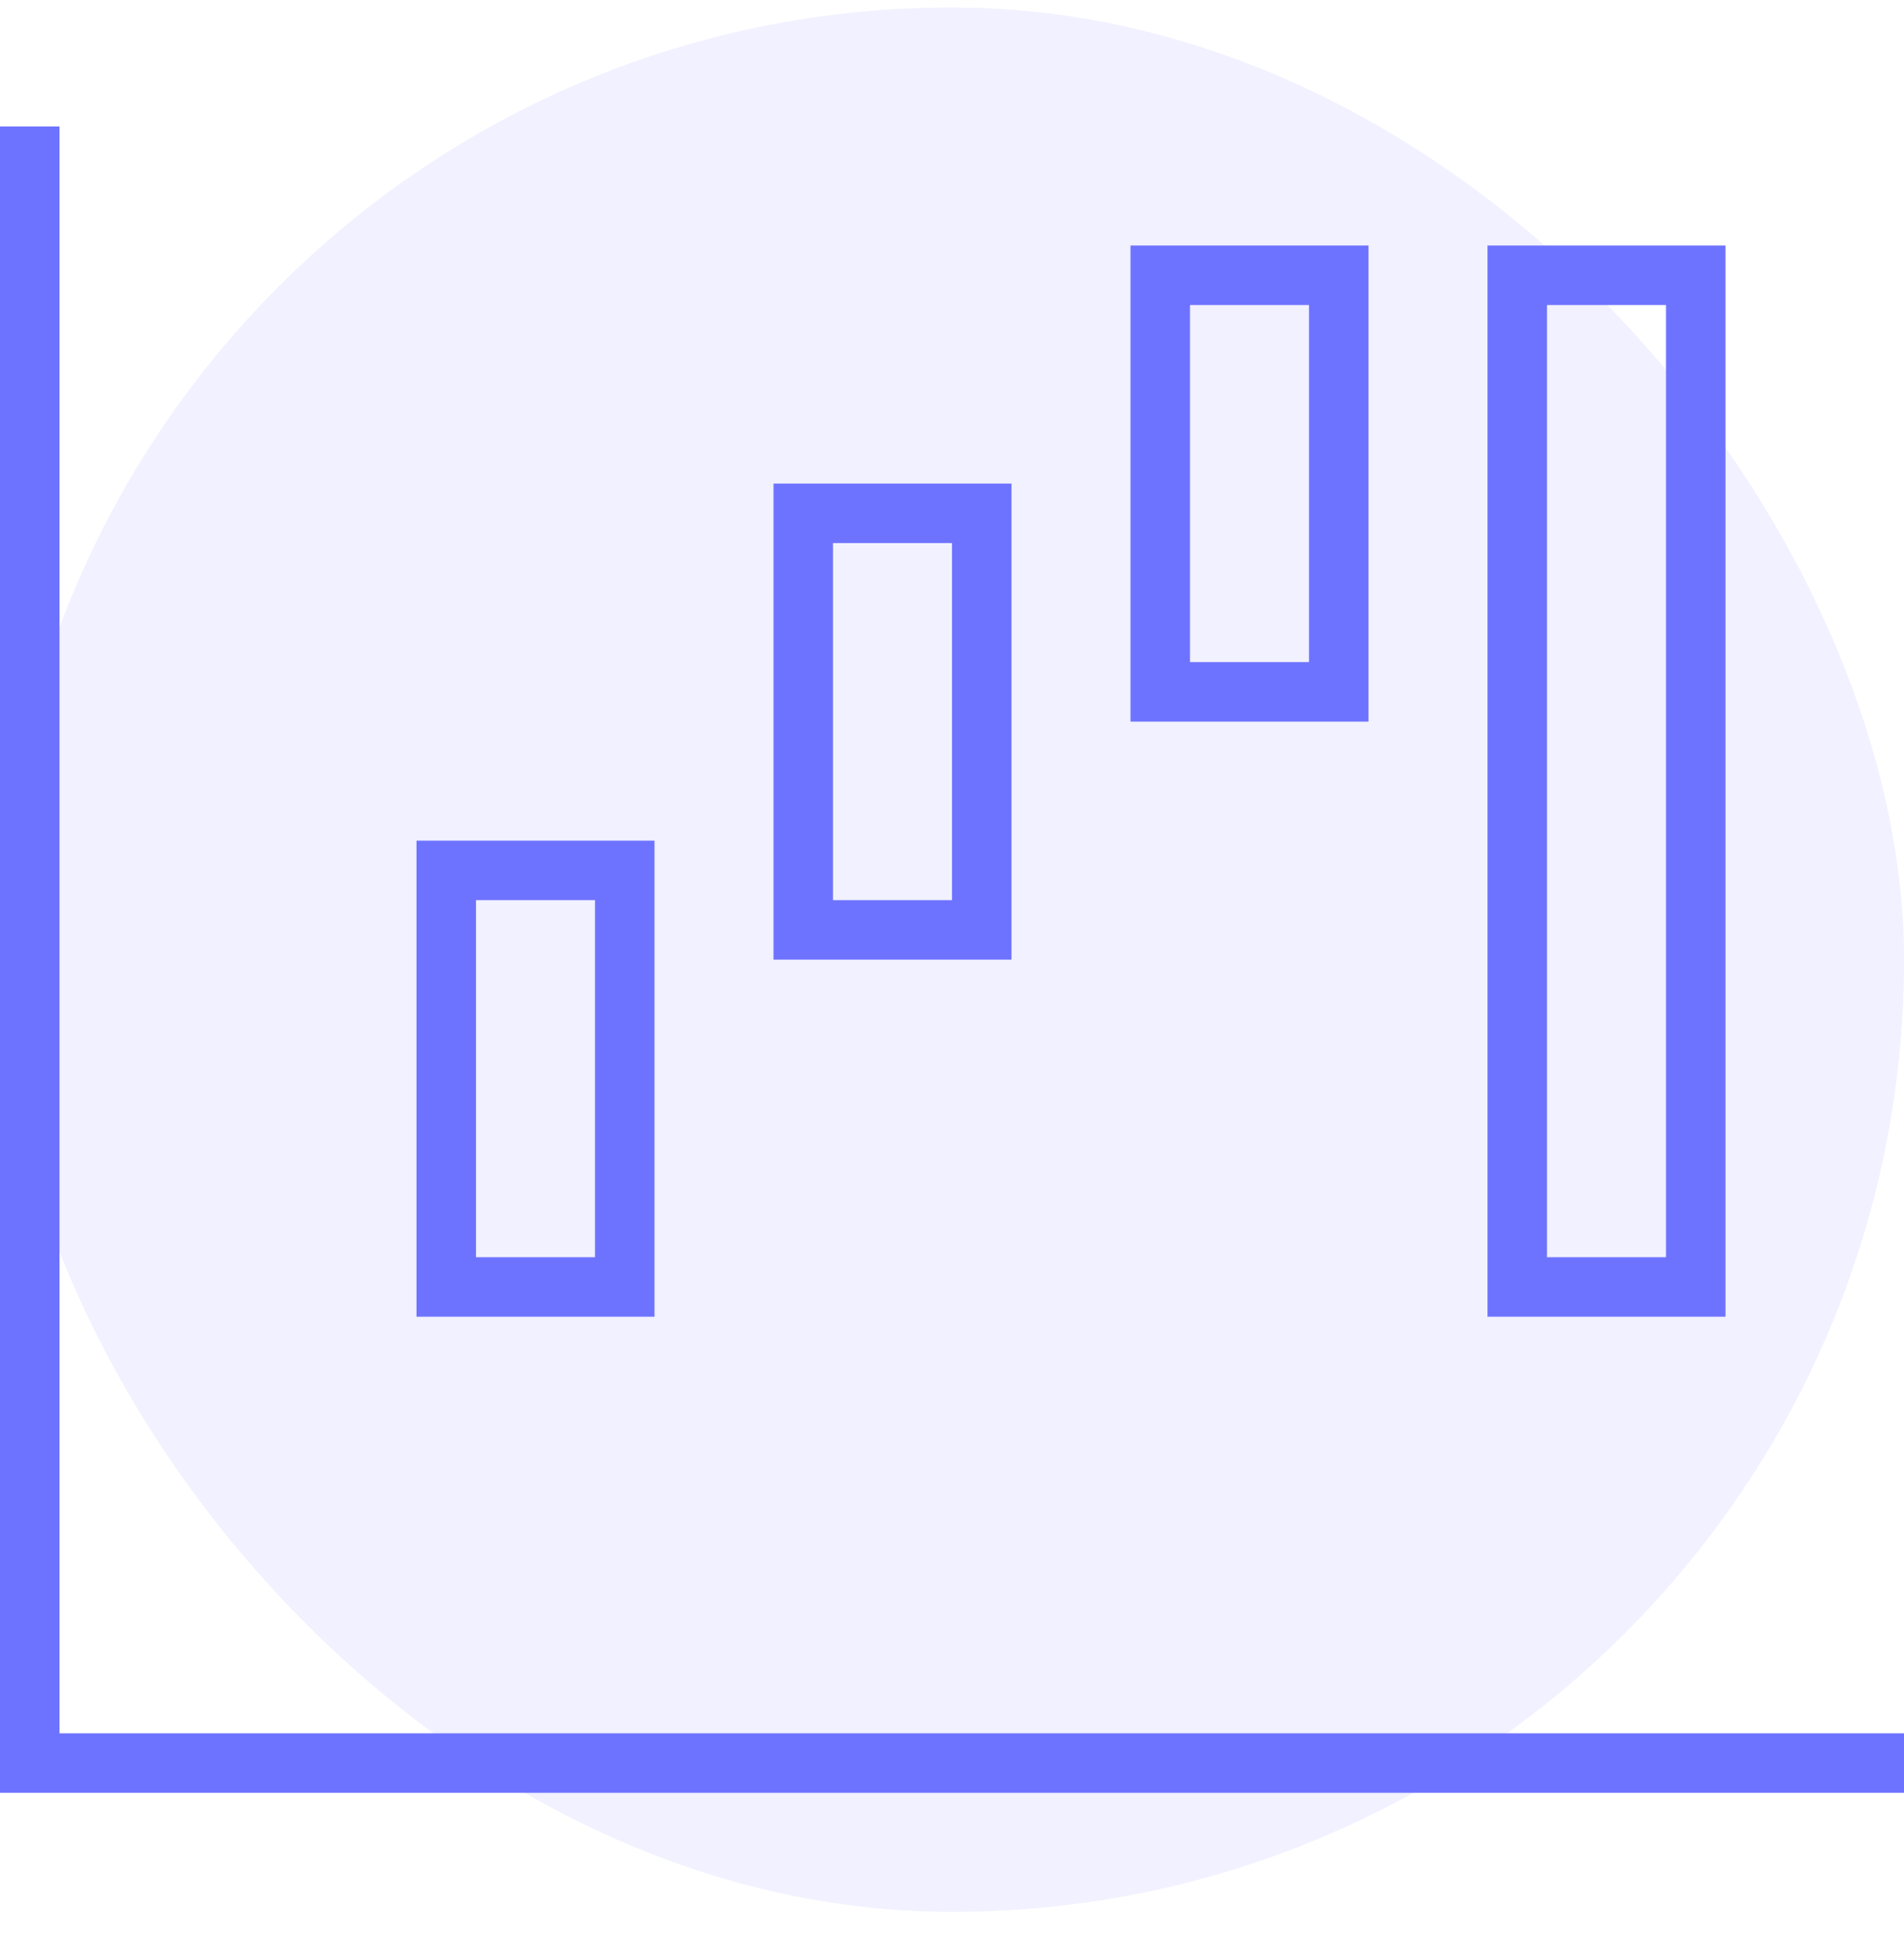
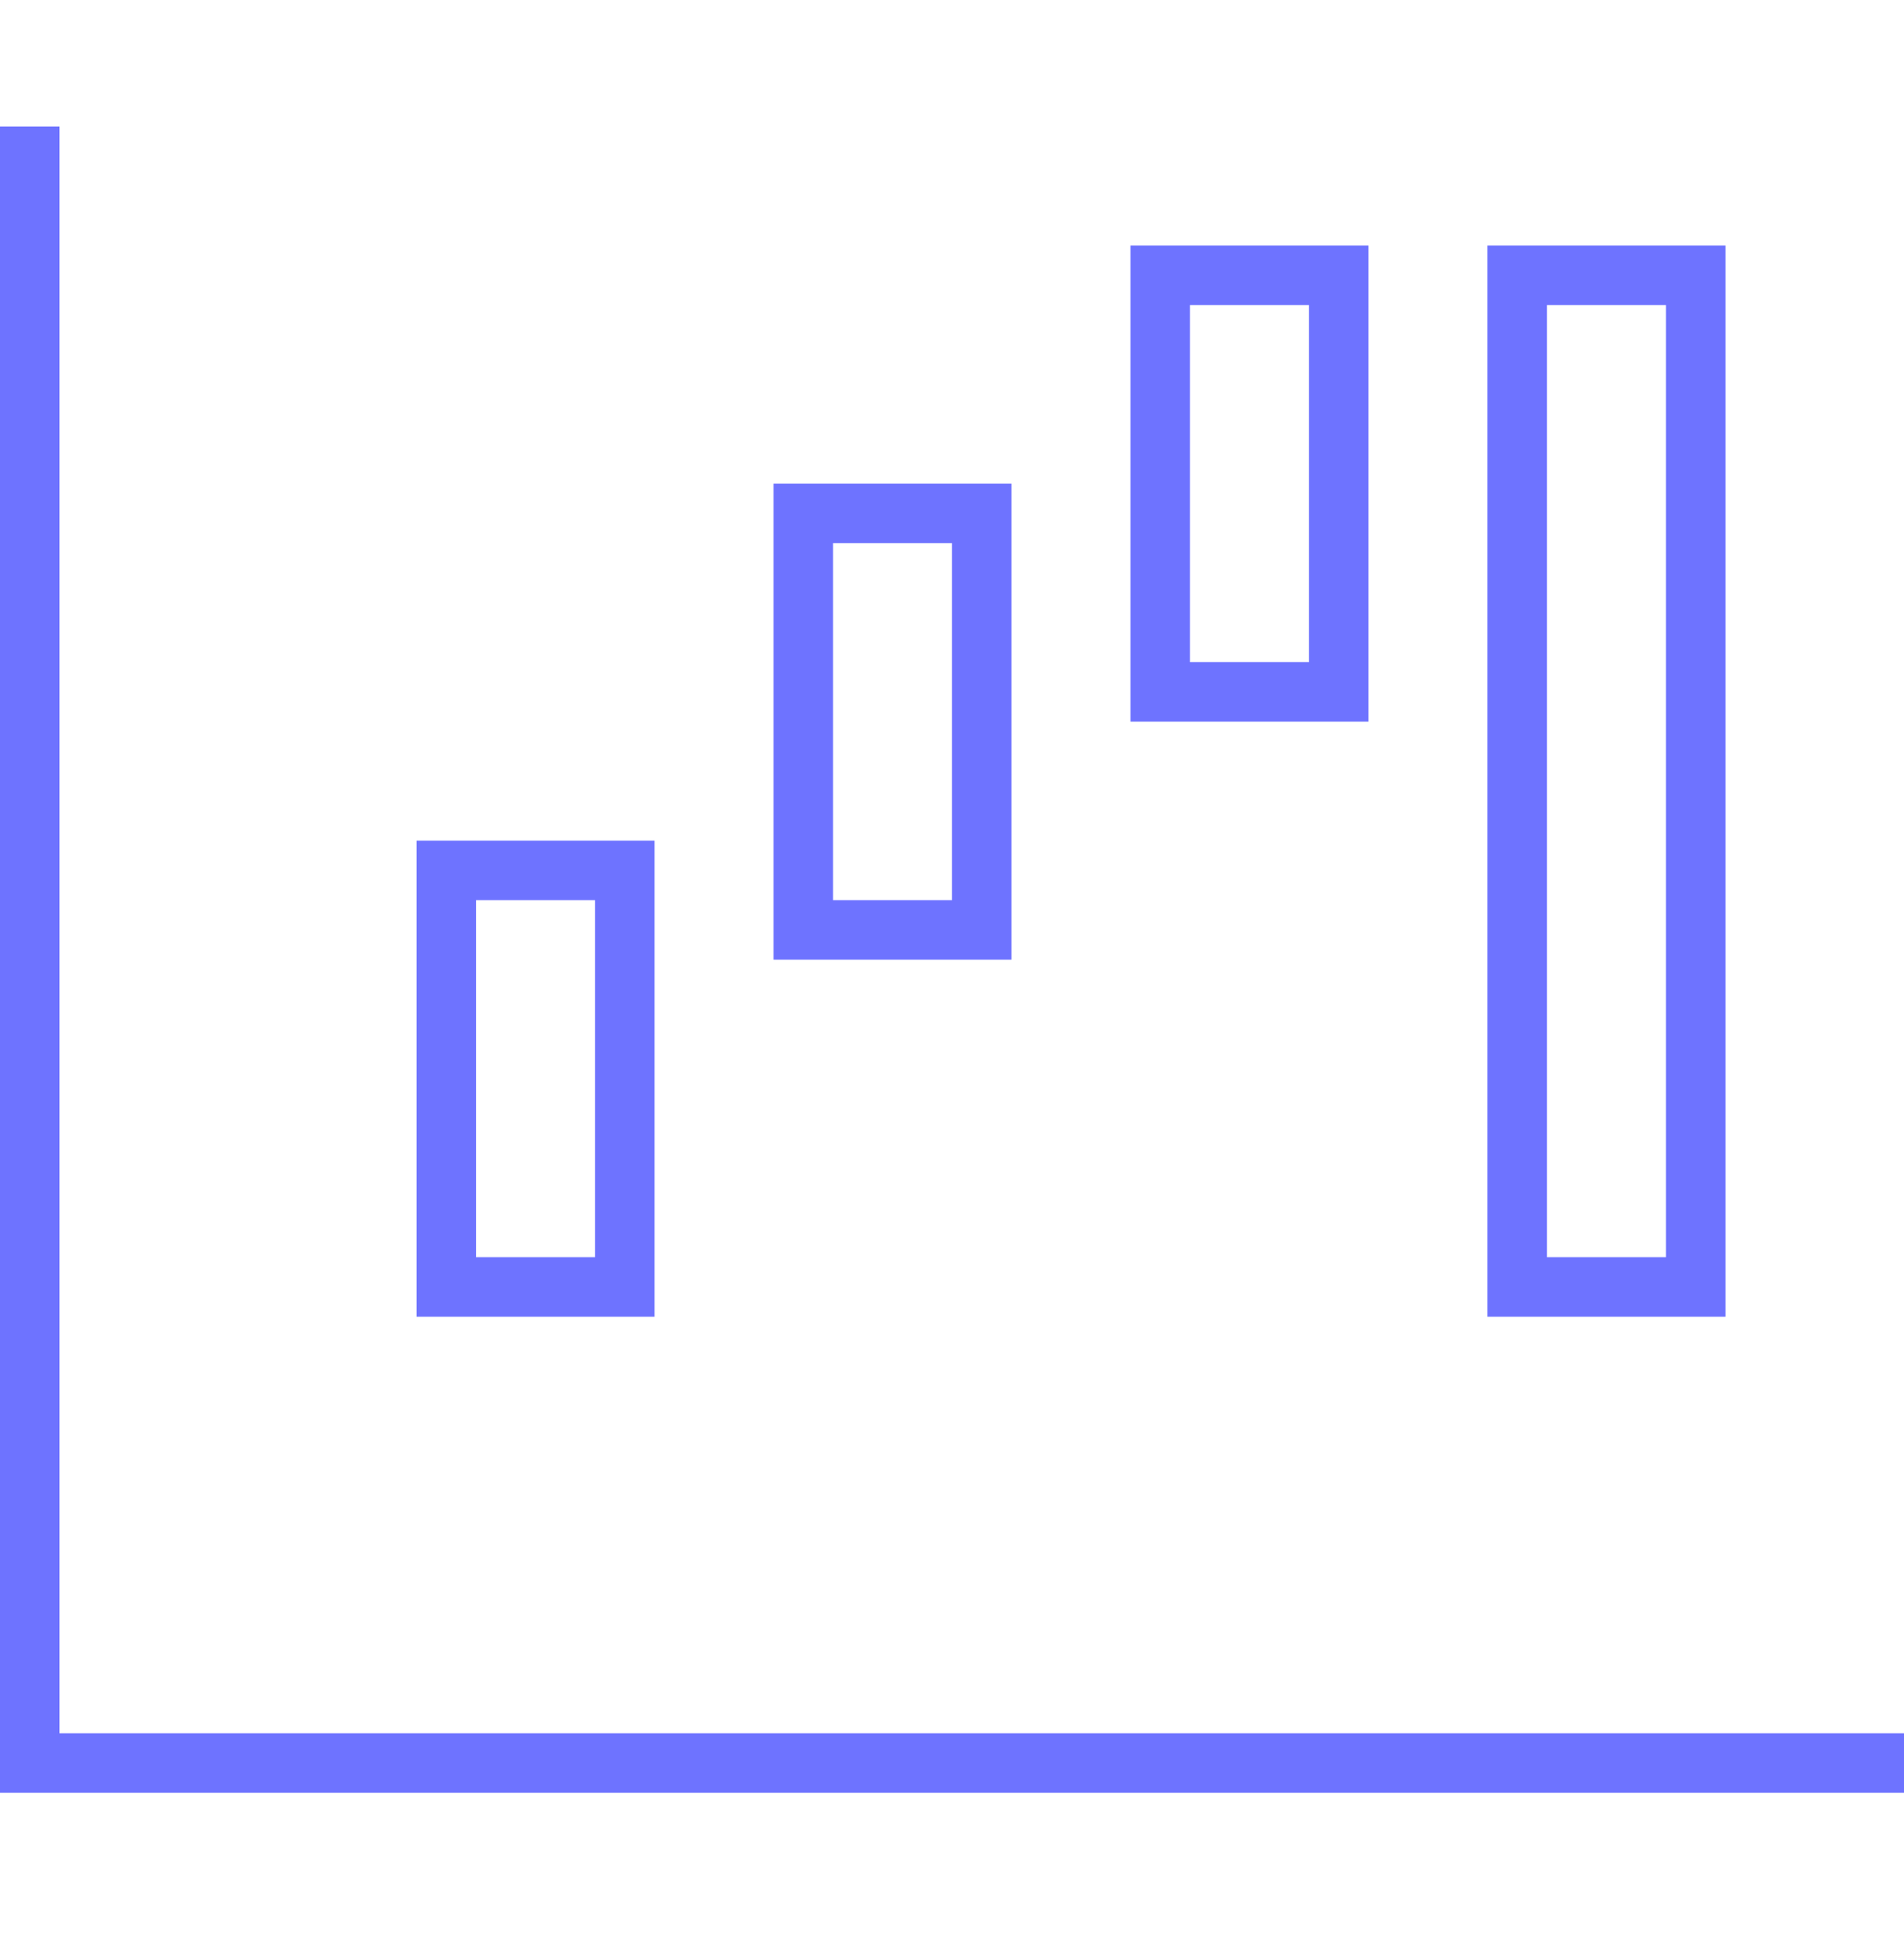
<svg xmlns="http://www.w3.org/2000/svg" width="48" height="49" viewBox="0 0 48 49" fill="none">
-   <rect y="0.188" width="48" height="48" rx="24" fill="#6E73FF" fill-opacity="0.1" />
  <path d="M1.5 3.938V43.688H47.25H48V45.188H47.25H0.75H0V44.438V3.938V3.188H1.5V3.938ZM34.5 6.188V7.688V9.188V15.188V16.688V18.188H33H30H28.5V16.688V15.188V9.188V7.688V6.188H30H33H34.5ZM30 9.188V15.188V16.688H33V15.188V9.188V7.688H30V9.188ZM24 13.688H21V15.188V21.188V22.688H24V21.188V15.188V13.688ZM15 22.688H12V24.188V30.188V31.688H15V30.188V24.188V22.688ZM42 7.688H39V9.188V30.188V31.688H42V30.188V9.188V7.688ZM25.5 15.188V21.188V22.688V24.188H24H21H19.5V22.688V21.188V15.188V13.688V12.188H21H24H25.5V13.688V15.188ZM16.5 24.188V30.188V31.688V33.188H15H12H10.5V31.688V30.188V24.188V22.688V21.188H12H15H16.5V22.688V24.188ZM43.5 9.188V30.188V31.688V33.188H42H39H37.5V31.688V30.188V9.188V7.688V6.188H39H42H43.5V7.688V9.188Z" fill="#6E73FF" />
</svg>